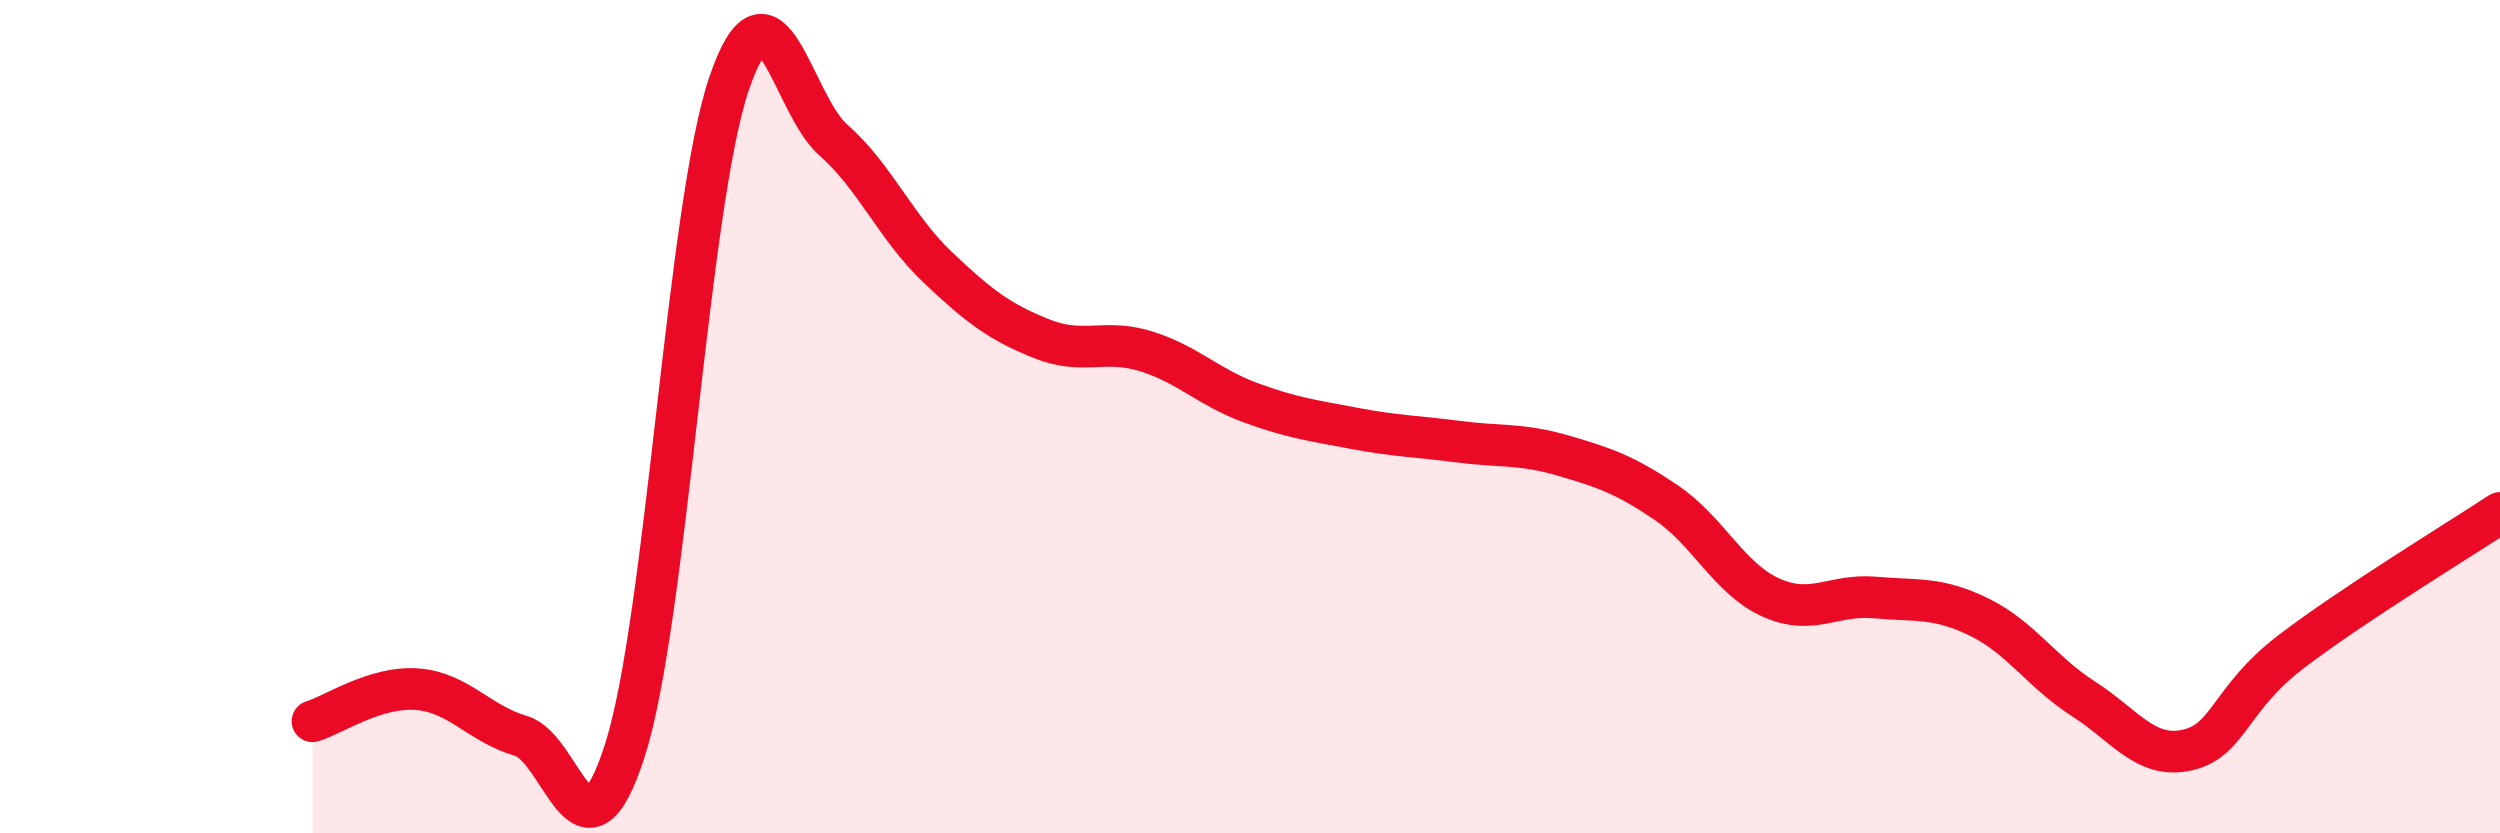
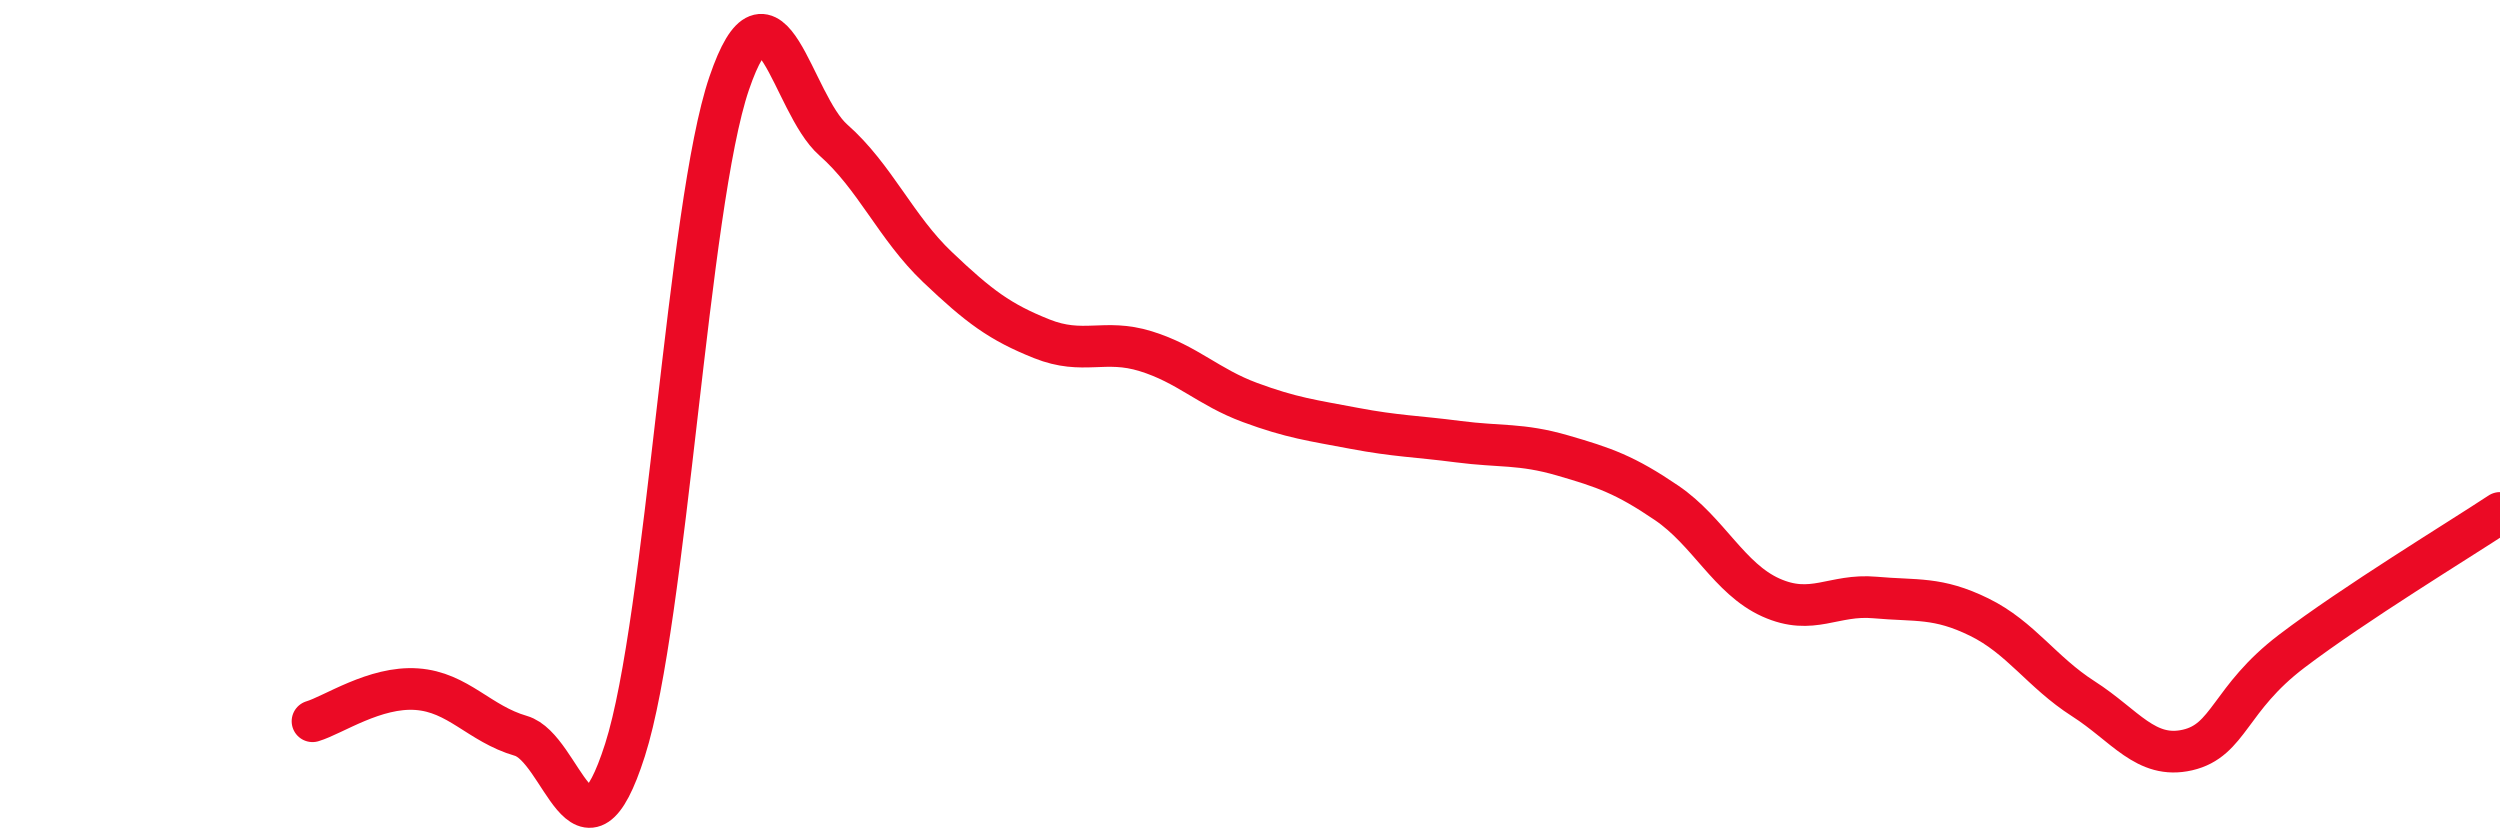
<svg xmlns="http://www.w3.org/2000/svg" width="60" height="20" viewBox="0 0 60 20">
-   <path d="M 7.5,17.31 C 8,17.16 9,16.47 10,16.54 C 11,16.61 11.5,17.37 12.5,17.66 C 13.5,17.95 14,21.13 15,18 C 16,14.87 16.5,4.93 17.5,2 C 18.5,-0.93 19,2.48 20,3.36 C 21,4.24 21.5,5.46 22.5,6.41 C 23.5,7.36 24,7.73 25,8.13 C 26,8.53 26.5,8.12 27.5,8.43 C 28.5,8.74 29,9.29 30,9.66 C 31,10.03 31.5,10.09 32.5,10.28 C 33.5,10.47 34,10.47 35,10.6 C 36,10.73 36.5,10.64 37.5,10.93 C 38.5,11.22 39,11.39 40,12.07 C 41,12.75 41.5,13.89 42.5,14.34 C 43.5,14.79 44,14.25 45,14.34 C 46,14.43 46.5,14.32 47.5,14.81 C 48.5,15.3 49,16.13 50,16.77 C 51,17.41 51.5,18.23 52.5,18 C 53.5,17.77 53.5,16.77 55,15.63 C 56.5,14.49 59,12.97 60,12.31L60 20L7.5 20Z" fill="#EB0A25" opacity="0.1" stroke-linecap="round" stroke-linejoin="round" />
  <path d="M 7.5,17.31 C 8,17.16 9,16.47 10,16.54 C 11,16.61 11.5,17.37 12.5,17.66 C 13.5,17.95 14,21.13 15,18 C 16,14.87 16.5,4.93 17.5,2 C 18.5,-0.93 19,2.48 20,3.36 C 21,4.24 21.5,5.46 22.5,6.41 C 23.5,7.36 24,7.73 25,8.13 C 26,8.53 26.5,8.12 27.5,8.43 C 28.5,8.74 29,9.29 30,9.66 C 31,10.03 31.5,10.09 32.5,10.28 C 33.5,10.47 34,10.47 35,10.6 C 36,10.73 36.5,10.64 37.5,10.93 C 38.5,11.22 39,11.39 40,12.07 C 41,12.75 41.5,13.89 42.5,14.34 C 43.5,14.79 44,14.25 45,14.34 C 46,14.43 46.5,14.32 47.5,14.81 C 48.5,15.3 49,16.13 50,16.77 C 51,17.41 51.5,18.23 52.5,18 C 53.5,17.77 53.5,16.77 55,15.63 C 56.5,14.49 59,12.97 60,12.31" stroke="#EB0A25" stroke-width="1" fill="none" stroke-linecap="round" stroke-linejoin="round" />
</svg>